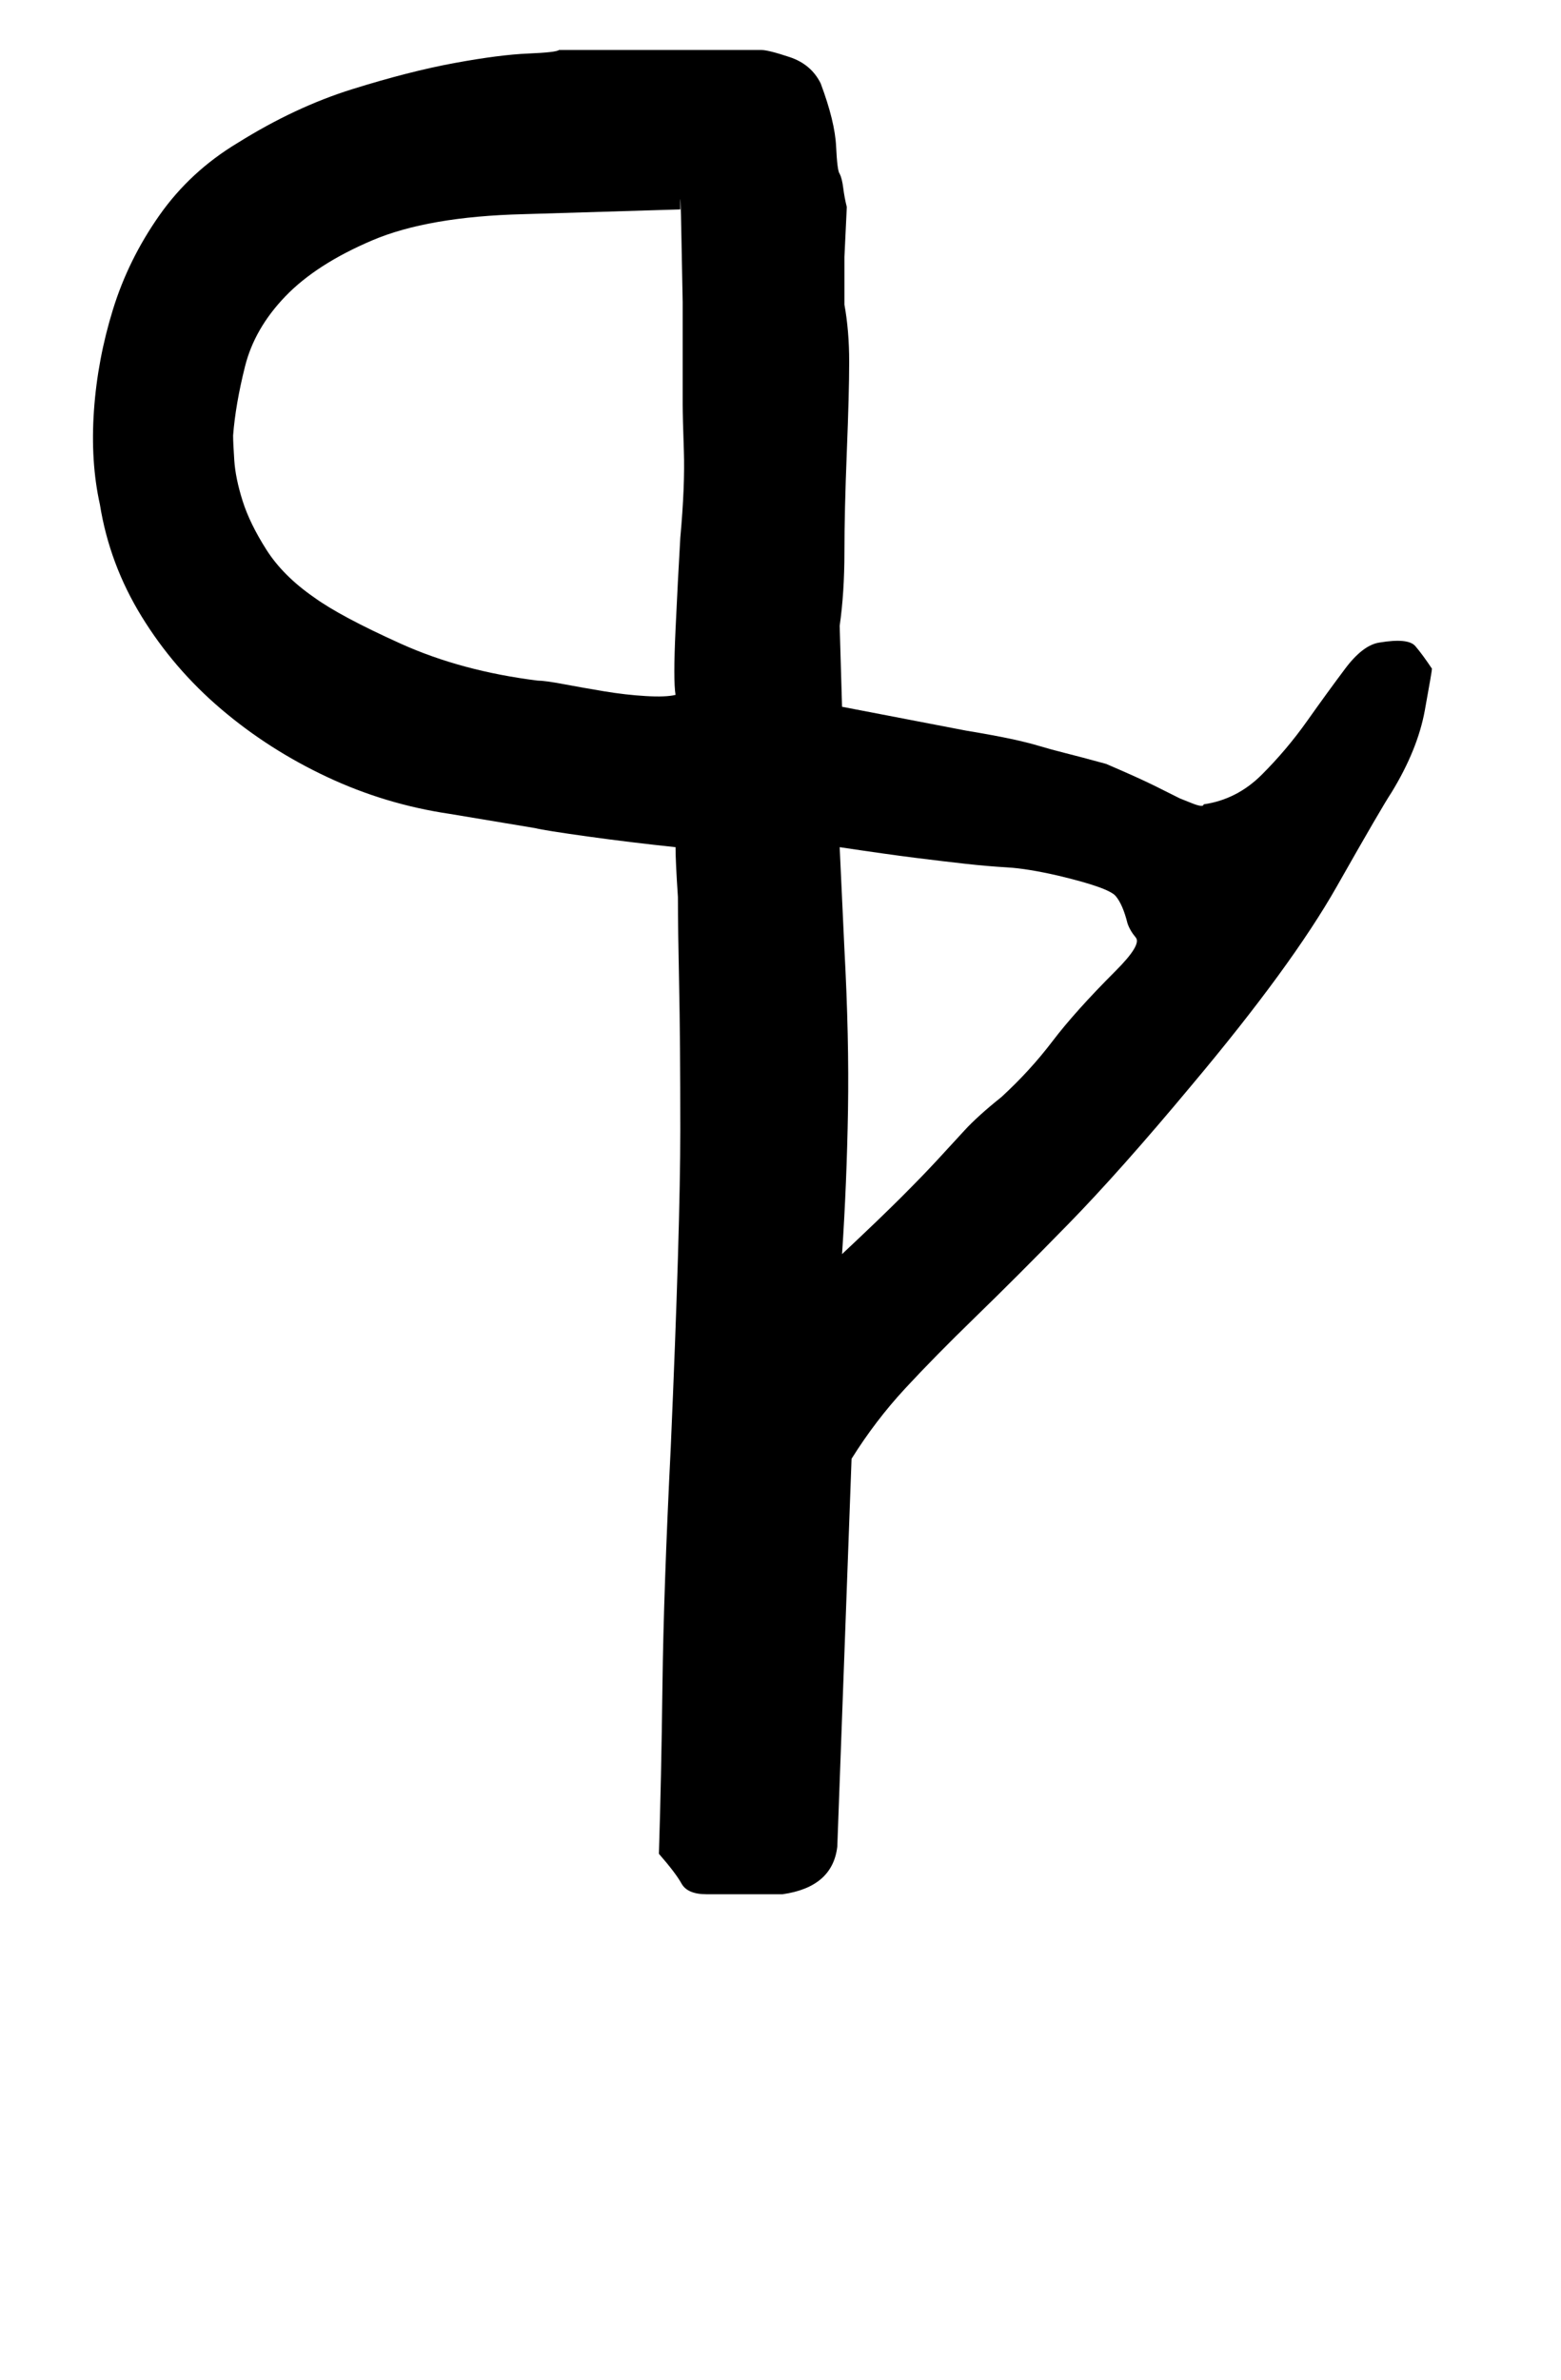
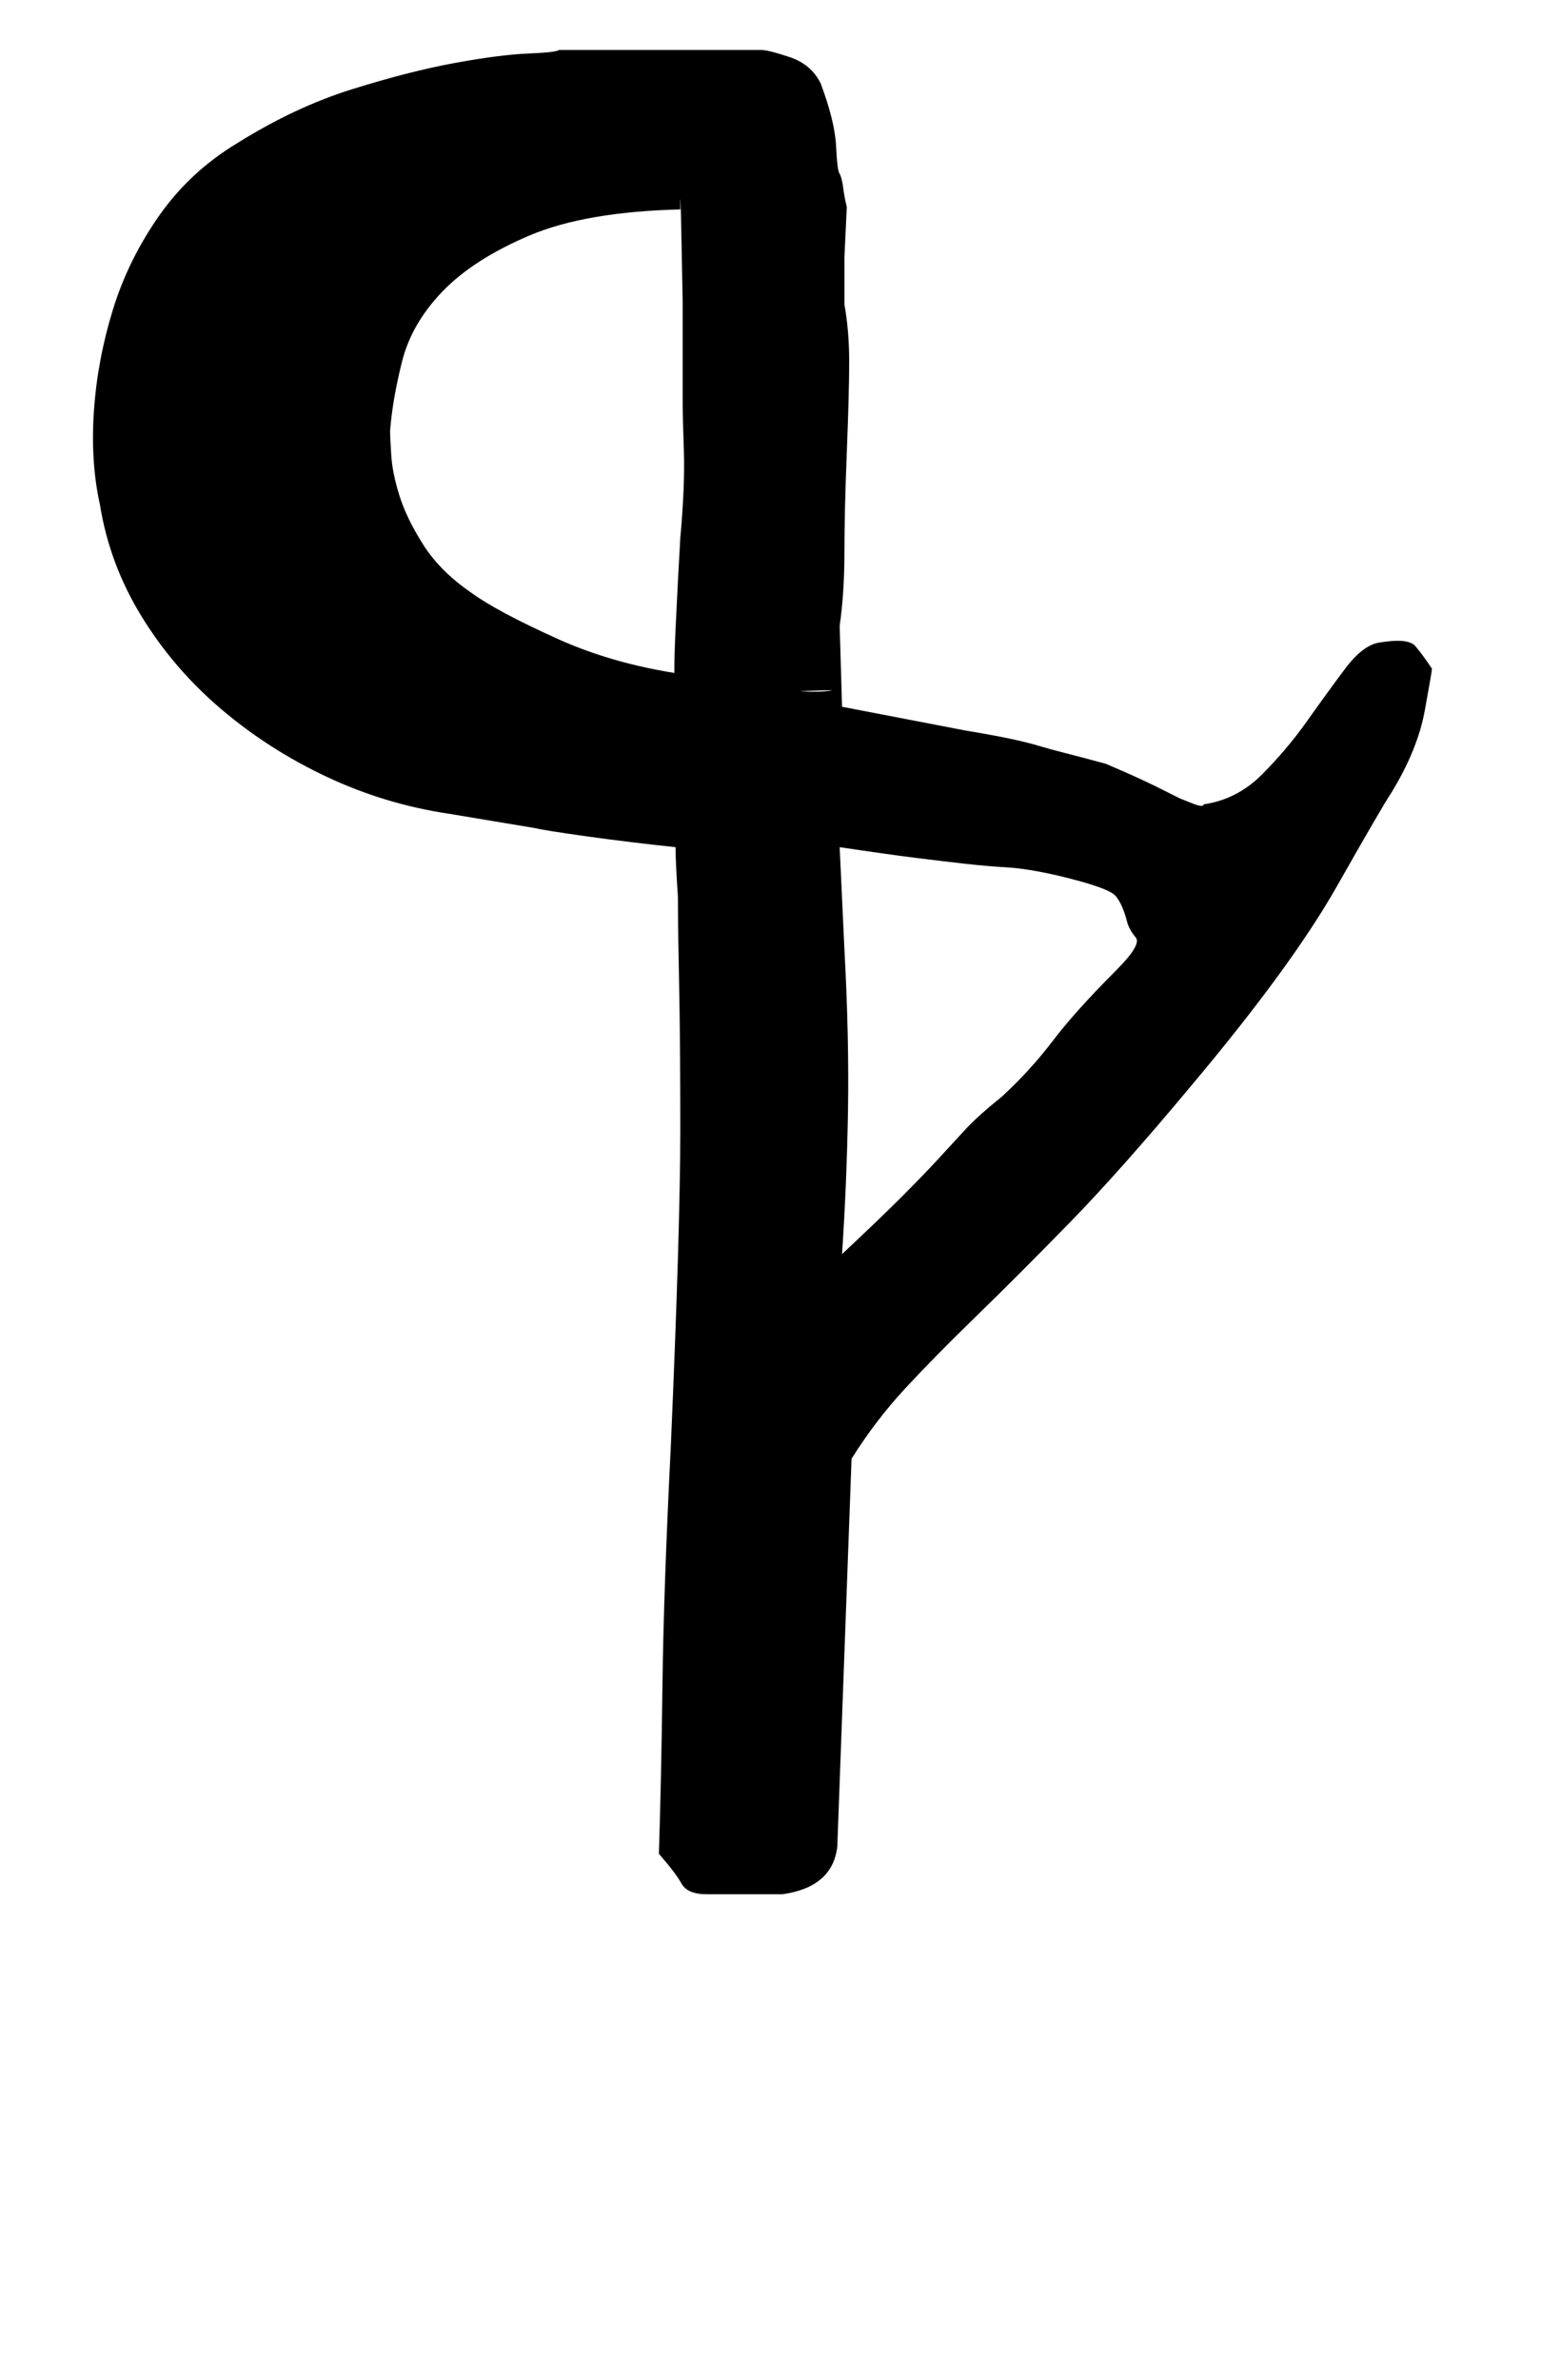
<svg xmlns="http://www.w3.org/2000/svg" version="1.1" width="21" height="32" viewBox="0 0 21 32">
  <title>eight</title>
-   <path d="M9.088 11.392q-0.608-0.064-1.184-0.144t-0.704-0.112l-1.152-0.192q-0.864-0.128-1.648-0.496t-1.424-0.912-1.072-1.248-0.56-1.504q-0.128-0.576-0.080-1.264t0.256-1.36 0.624-1.264 1.056-0.976q0.768-0.48 1.536-0.72t1.376-0.352 0.992-0.128 0.416-0.048h2.72q0.096 0 0.384 0.096t0.416 0.352q0.192 0.512 0.208 0.848t0.048 0.368q0.032 0.064 0.048 0.192t0.048 0.256l-0.032 0.672v0.64q0.064 0.352 0.064 0.768t-0.032 1.216-0.032 1.344-0.064 0.992l0.032 1.088 1.664 0.32q0.384 0.064 0.608 0.112t0.384 0.096 0.352 0.096 0.544 0.144q0.448 0.192 0.672 0.304l0.32 0.16t0.16 0.064 0.16 0.016q0.448-0.064 0.784-0.4t0.608-0.72 0.512-0.704 0.464-0.352q0.384-0.064 0.48 0.048t0.224 0.304q0 0.032-0.096 0.56t-0.448 1.104q-0.128 0.192-0.736 1.264t-1.952 2.672q-0.96 1.152-1.664 1.872t-1.248 1.248-0.944 0.96-0.72 0.944l-0.192 5.216q-0.064 0.544-0.736 0.64h-1.024q-0.256 0-0.336-0.144t-0.304-0.4q0.032-0.992 0.048-2.272t0.112-3.2q0.064-1.472 0.096-2.544t0.032-1.712q0-1.216-0.016-1.968t-0.016-1.168q-0.032-0.48-0.032-0.672zM11.36 12.768q0.064 1.184 0.048 2.16t-0.080 1.936q0.512-0.48 0.8-0.768t0.48-0.496 0.368-0.4 0.496-0.448q0.384-0.352 0.688-0.752t0.848-0.944q0.352-0.352 0.272-0.448t-0.112-0.192q-0.064-0.256-0.16-0.368t-0.768-0.272q-0.416-0.096-0.688-0.112t-0.56-0.048-0.672-0.080-1.024-0.144zM9.088 9.344q-0.032-0.192 0-0.88t0.064-1.232q0.064-0.704 0.048-1.168t-0.016-0.624v-1.376t-0.016-0.832-0.016-0.416l-2.112 0.064q-1.28 0.032-2.032 0.352t-1.168 0.752-0.544 0.944-0.16 0.928q0 0.096 0.016 0.336t0.112 0.544 0.32 0.656 0.64 0.64q0.352 0.256 1.168 0.624t1.84 0.496q0.096 0 0.352 0.048t0.544 0.096 0.56 0.064 0.4-0.016z" />
+   <path d="M9.088 11.392q-0.608-0.064-1.184-0.144t-0.704-0.112l-1.152-0.192q-0.864-0.128-1.648-0.496t-1.424-0.912-1.072-1.248-0.56-1.504q-0.128-0.576-0.080-1.264t0.256-1.36 0.624-1.264 1.056-0.976q0.768-0.48 1.536-0.72t1.376-0.352 0.992-0.128 0.416-0.048h2.72q0.096 0 0.384 0.096t0.416 0.352q0.192 0.512 0.208 0.848t0.048 0.368q0.032 0.064 0.048 0.192t0.048 0.256l-0.032 0.672v0.64q0.064 0.352 0.064 0.768t-0.032 1.216-0.032 1.344-0.064 0.992l0.032 1.088 1.664 0.32q0.384 0.064 0.608 0.112t0.384 0.096 0.352 0.096 0.544 0.144q0.448 0.192 0.672 0.304l0.32 0.16t0.16 0.064 0.16 0.016q0.448-0.064 0.784-0.4t0.608-0.72 0.512-0.704 0.464-0.352q0.384-0.064 0.48 0.048t0.224 0.304q0 0.032-0.096 0.56t-0.448 1.104q-0.128 0.192-0.736 1.264t-1.952 2.672q-0.96 1.152-1.664 1.872t-1.248 1.248-0.944 0.96-0.72 0.944l-0.192 5.216q-0.064 0.544-0.736 0.64h-1.024q-0.256 0-0.336-0.144t-0.304-0.4q0.032-0.992 0.048-2.272t0.112-3.2q0.064-1.472 0.096-2.544t0.032-1.712q0-1.216-0.016-1.968t-0.016-1.168q-0.032-0.48-0.032-0.672zM11.36 12.768q0.064 1.184 0.048 2.16t-0.080 1.936q0.512-0.48 0.8-0.768t0.48-0.496 0.368-0.4 0.496-0.448q0.384-0.352 0.688-0.752t0.848-0.944q0.352-0.352 0.272-0.448t-0.112-0.192q-0.064-0.256-0.16-0.368t-0.768-0.272q-0.416-0.096-0.688-0.112t-0.56-0.048-0.672-0.080-1.024-0.144zM9.088 9.344q-0.032-0.192 0-0.88t0.064-1.232q0.064-0.704 0.048-1.168t-0.016-0.624v-1.376t-0.016-0.832-0.016-0.416q-1.28 0.032-2.032 0.352t-1.168 0.752-0.544 0.944-0.16 0.928q0 0.096 0.016 0.336t0.112 0.544 0.32 0.656 0.64 0.64q0.352 0.256 1.168 0.624t1.84 0.496q0.096 0 0.352 0.048t0.544 0.096 0.56 0.064 0.4-0.016z" />
</svg>